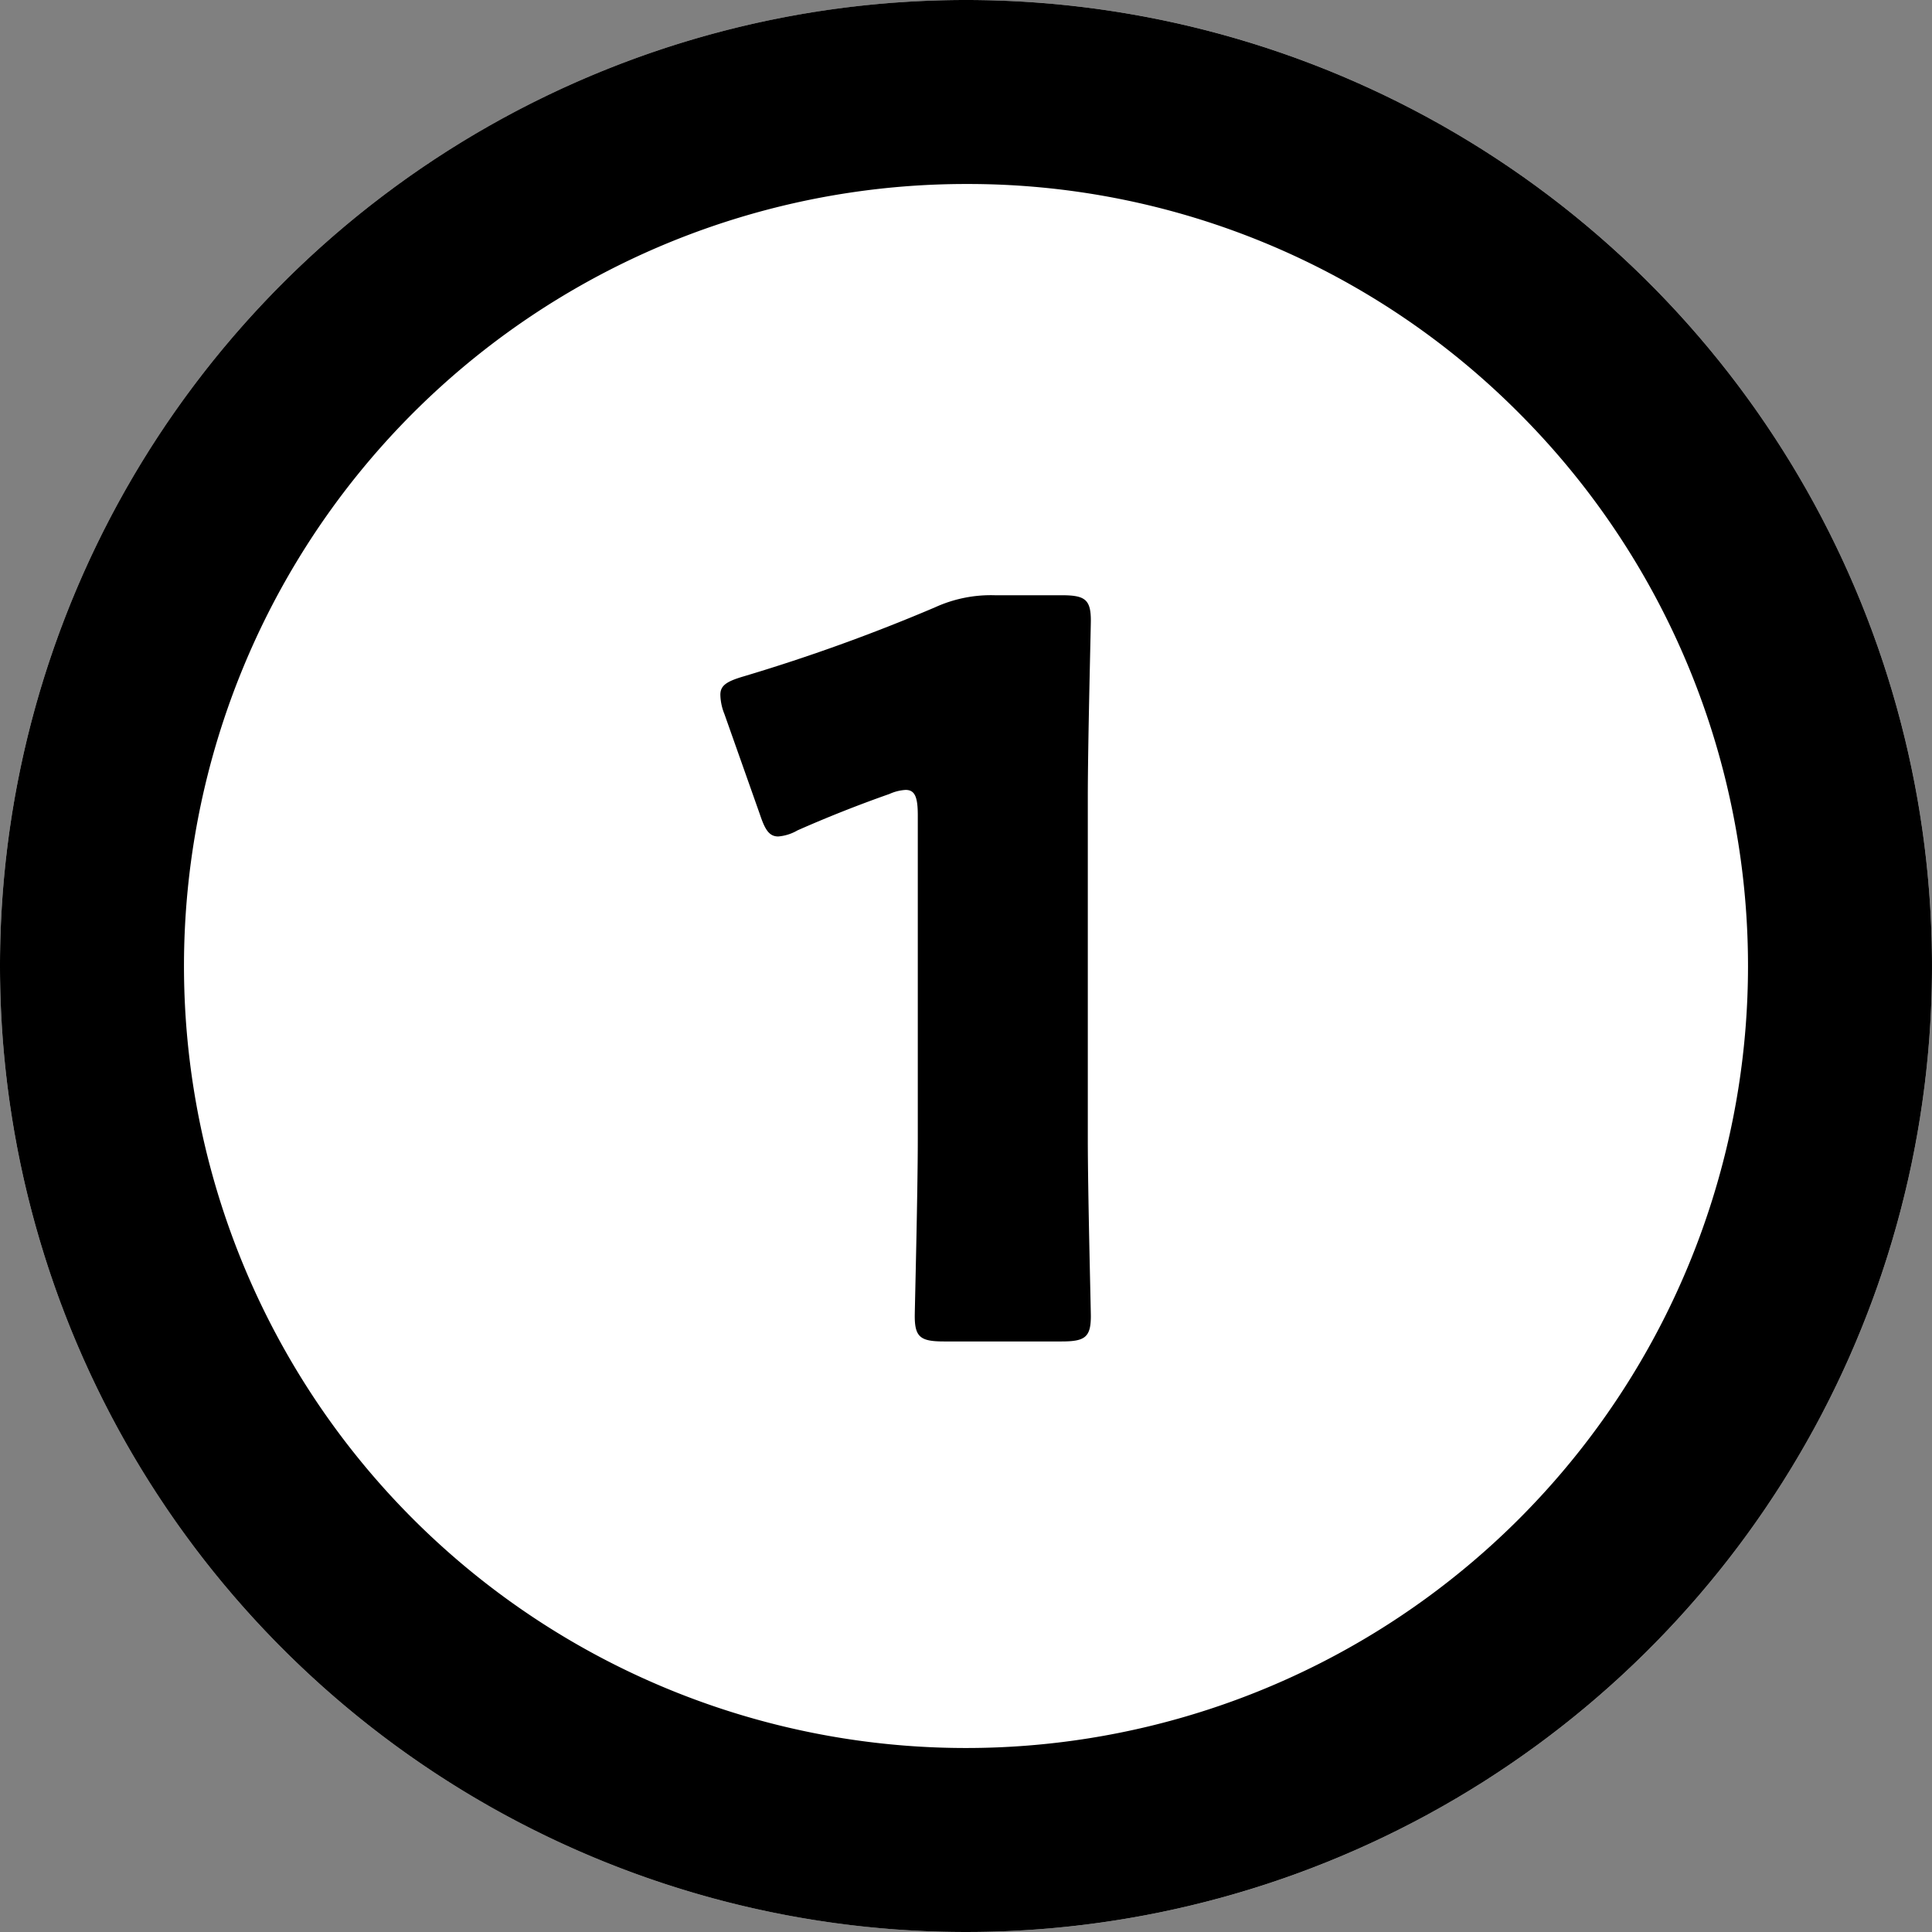
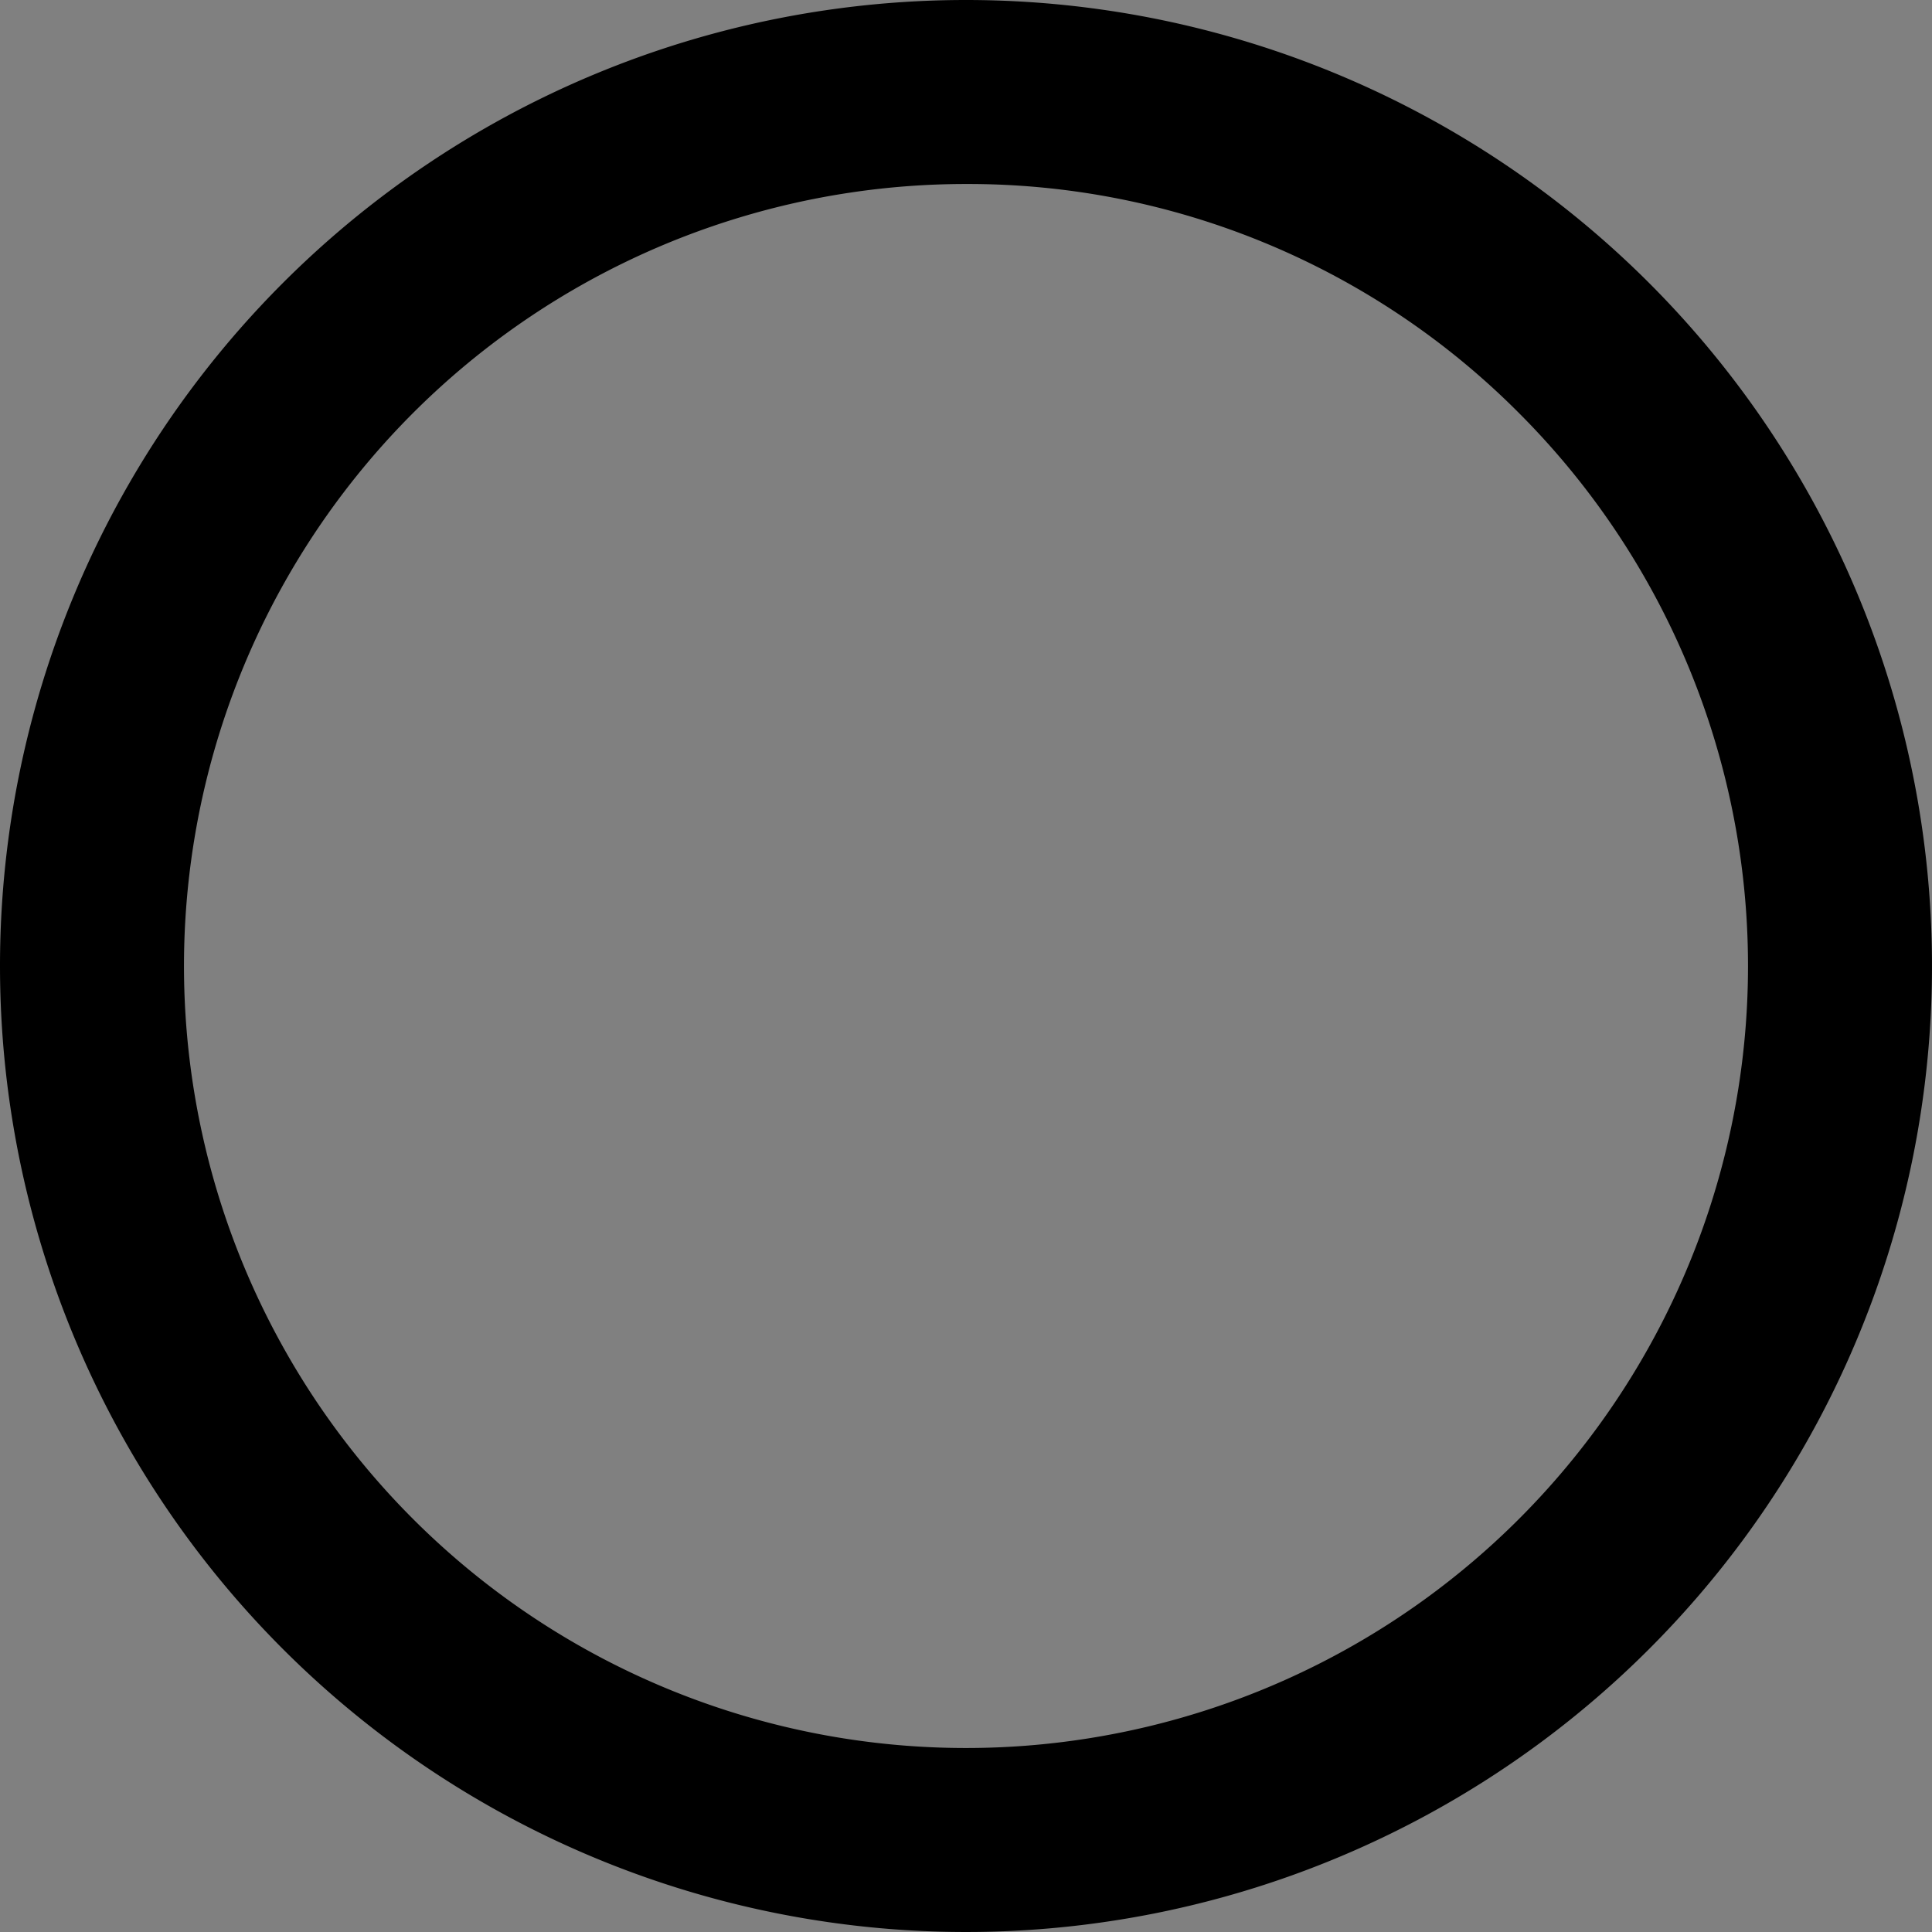
<svg xmlns="http://www.w3.org/2000/svg" width="42" height="42">
  <rect width="100%" height="100%" fill="#808080" stroke="none" />
  <g transform="translate(-283.595 -3393.595)">
-     <circle cx="21" cy="21" r="21" transform="translate(283.595 3393.595)" fill="#fff" />
    <path d="M304.595 3397.595a17 17 0 00-12.021 29.021 17 17 0 0024.042-24.042 16.889 16.889 0 00-12.021-4.979m0-4a21 21 0 11-21 21 21 21 0 0121-21z" />
-     <path d="M307.243 3410.935c0-1.166.066-3.7.066-3.85 0-.462-.132-.55-.638-.55h-1.452a2.922 2.922 0 00-1.3.264 39.331 39.331 0 01-4.158 1.5c-.374.11-.506.2-.506.4a1.18 1.18 0 00.088.418l.77 2.178c.11.33.2.484.4.484a.989.989 0 00.418-.132 27.505 27.505 0 012-.792.992.992 0 01.352-.088c.2 0 .264.154.264.55v7.04c0 1.166-.066 3.7-.066 3.85 0 .462.132.55.638.55h2.552c.506 0 .638-.088.638-.55 0-.154-.066-2.684-.066-3.85z" />
  </g>
</svg>